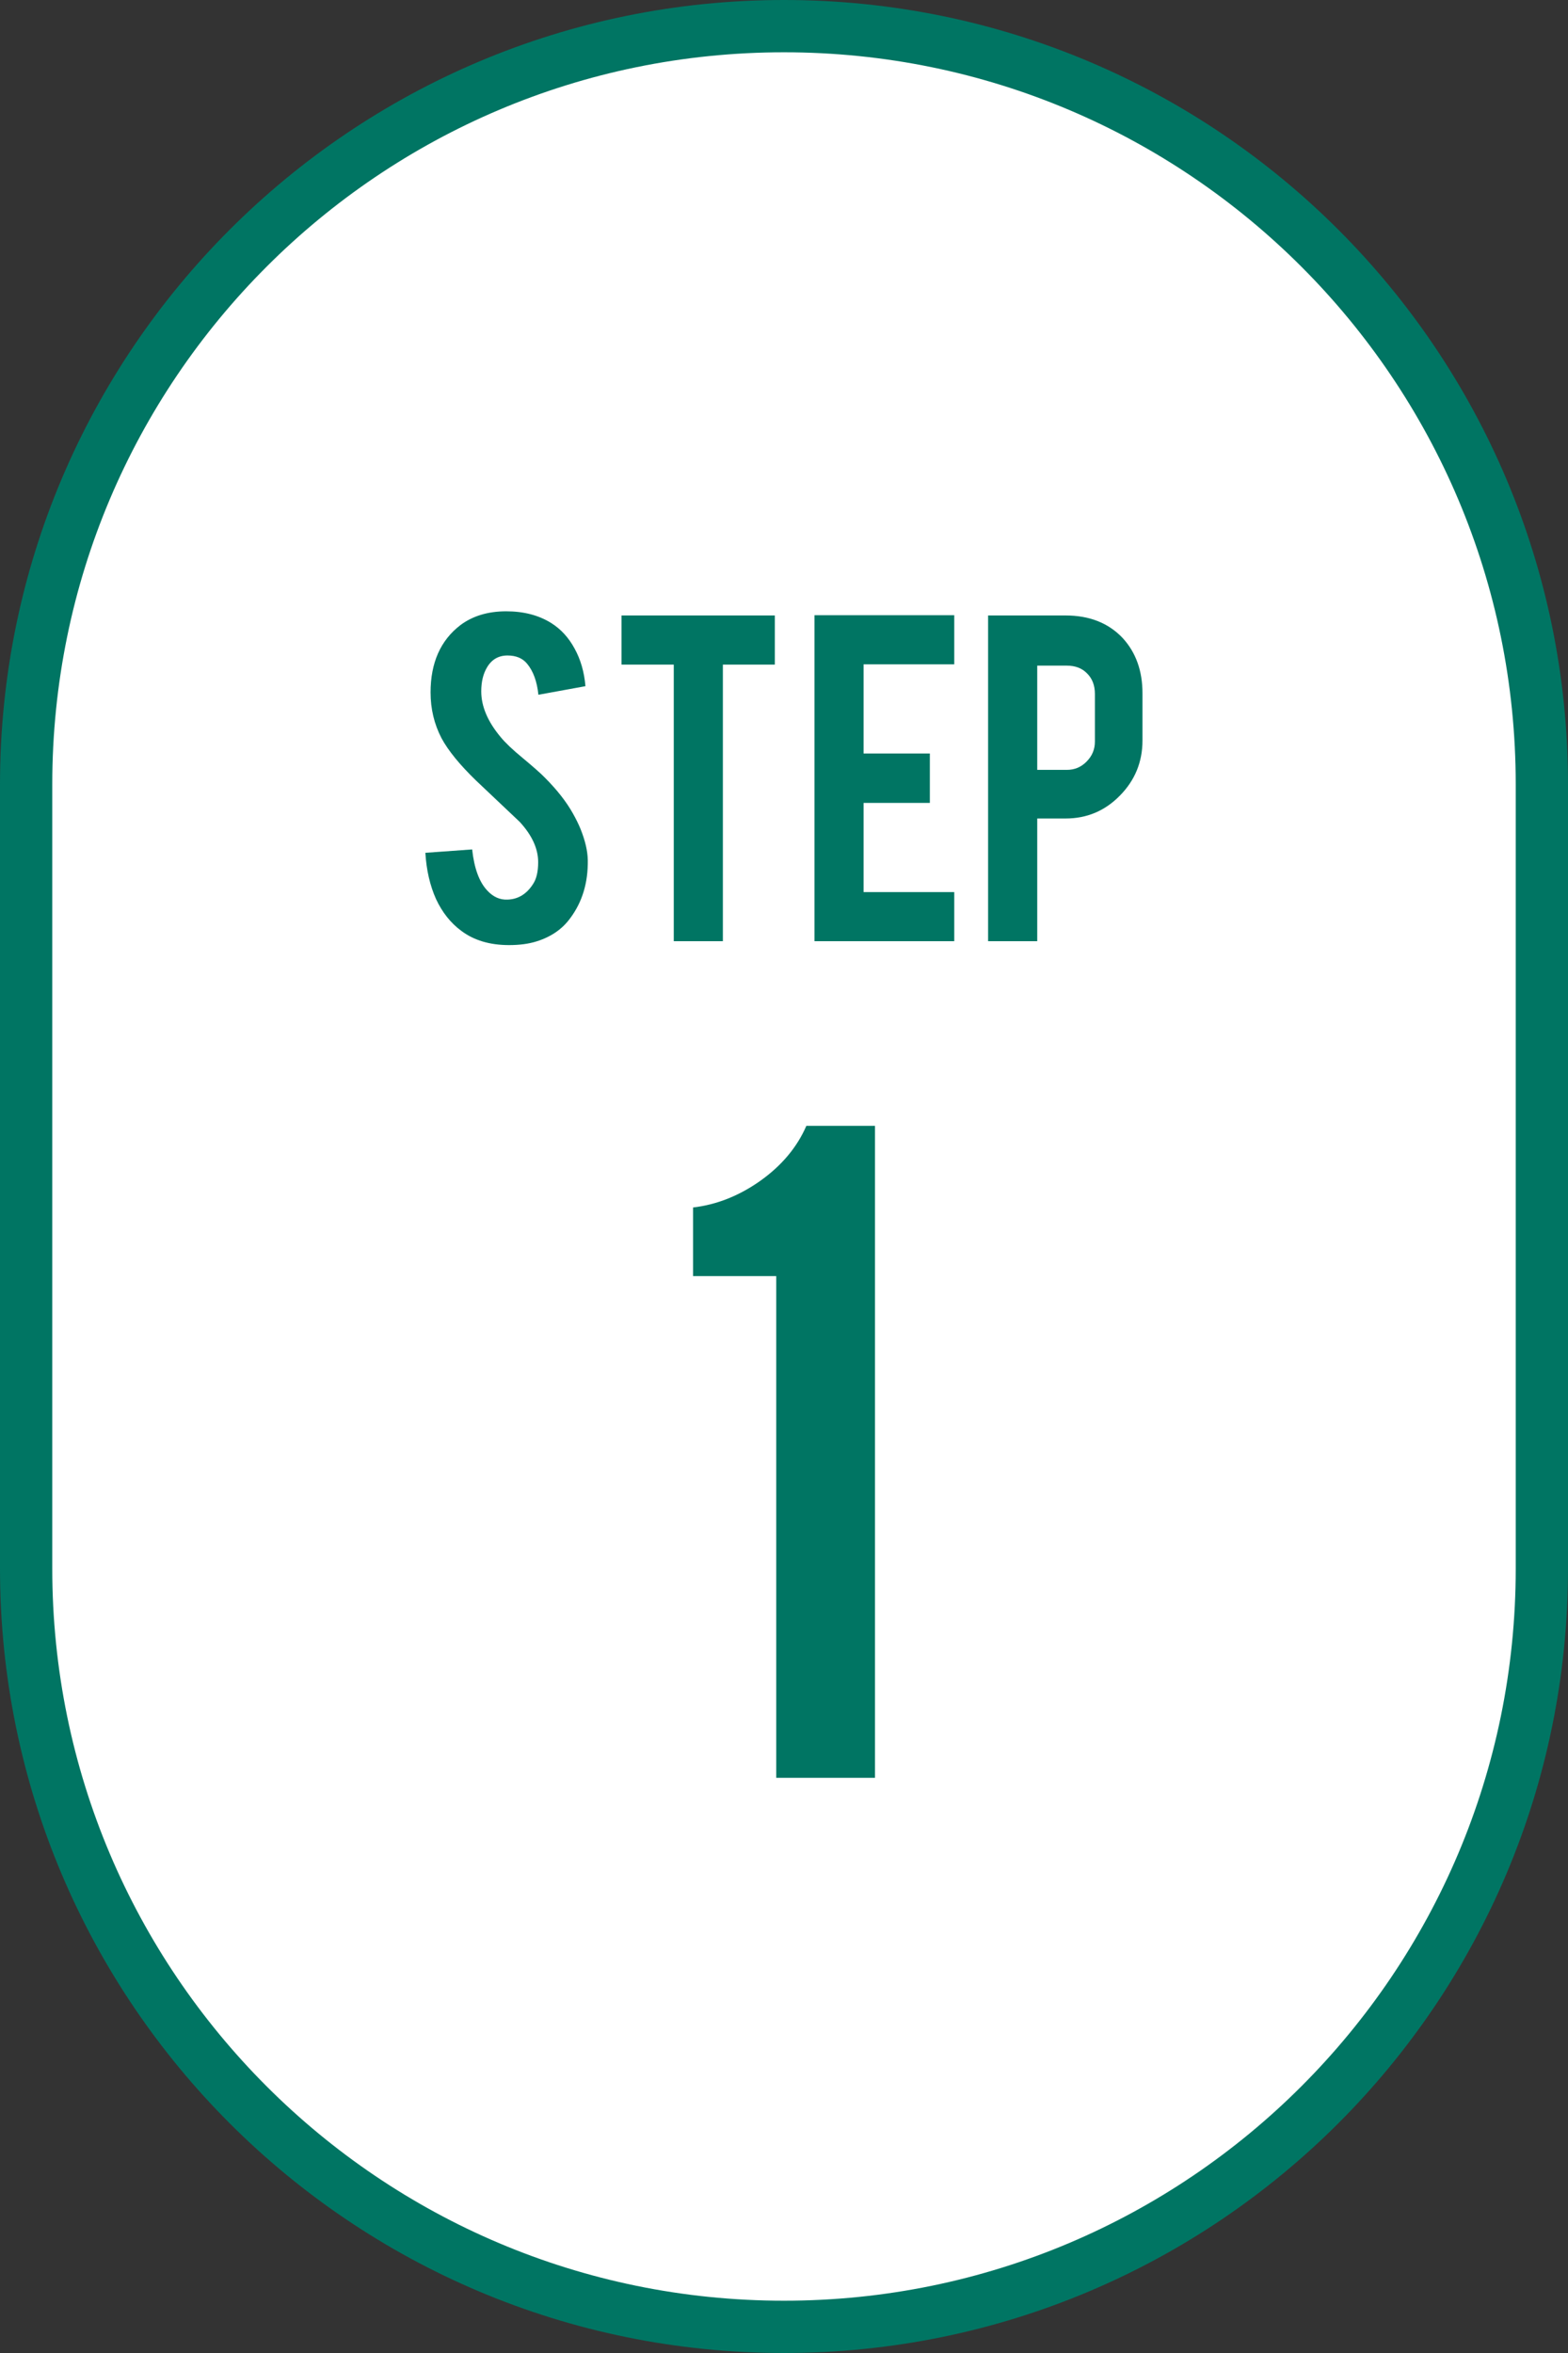
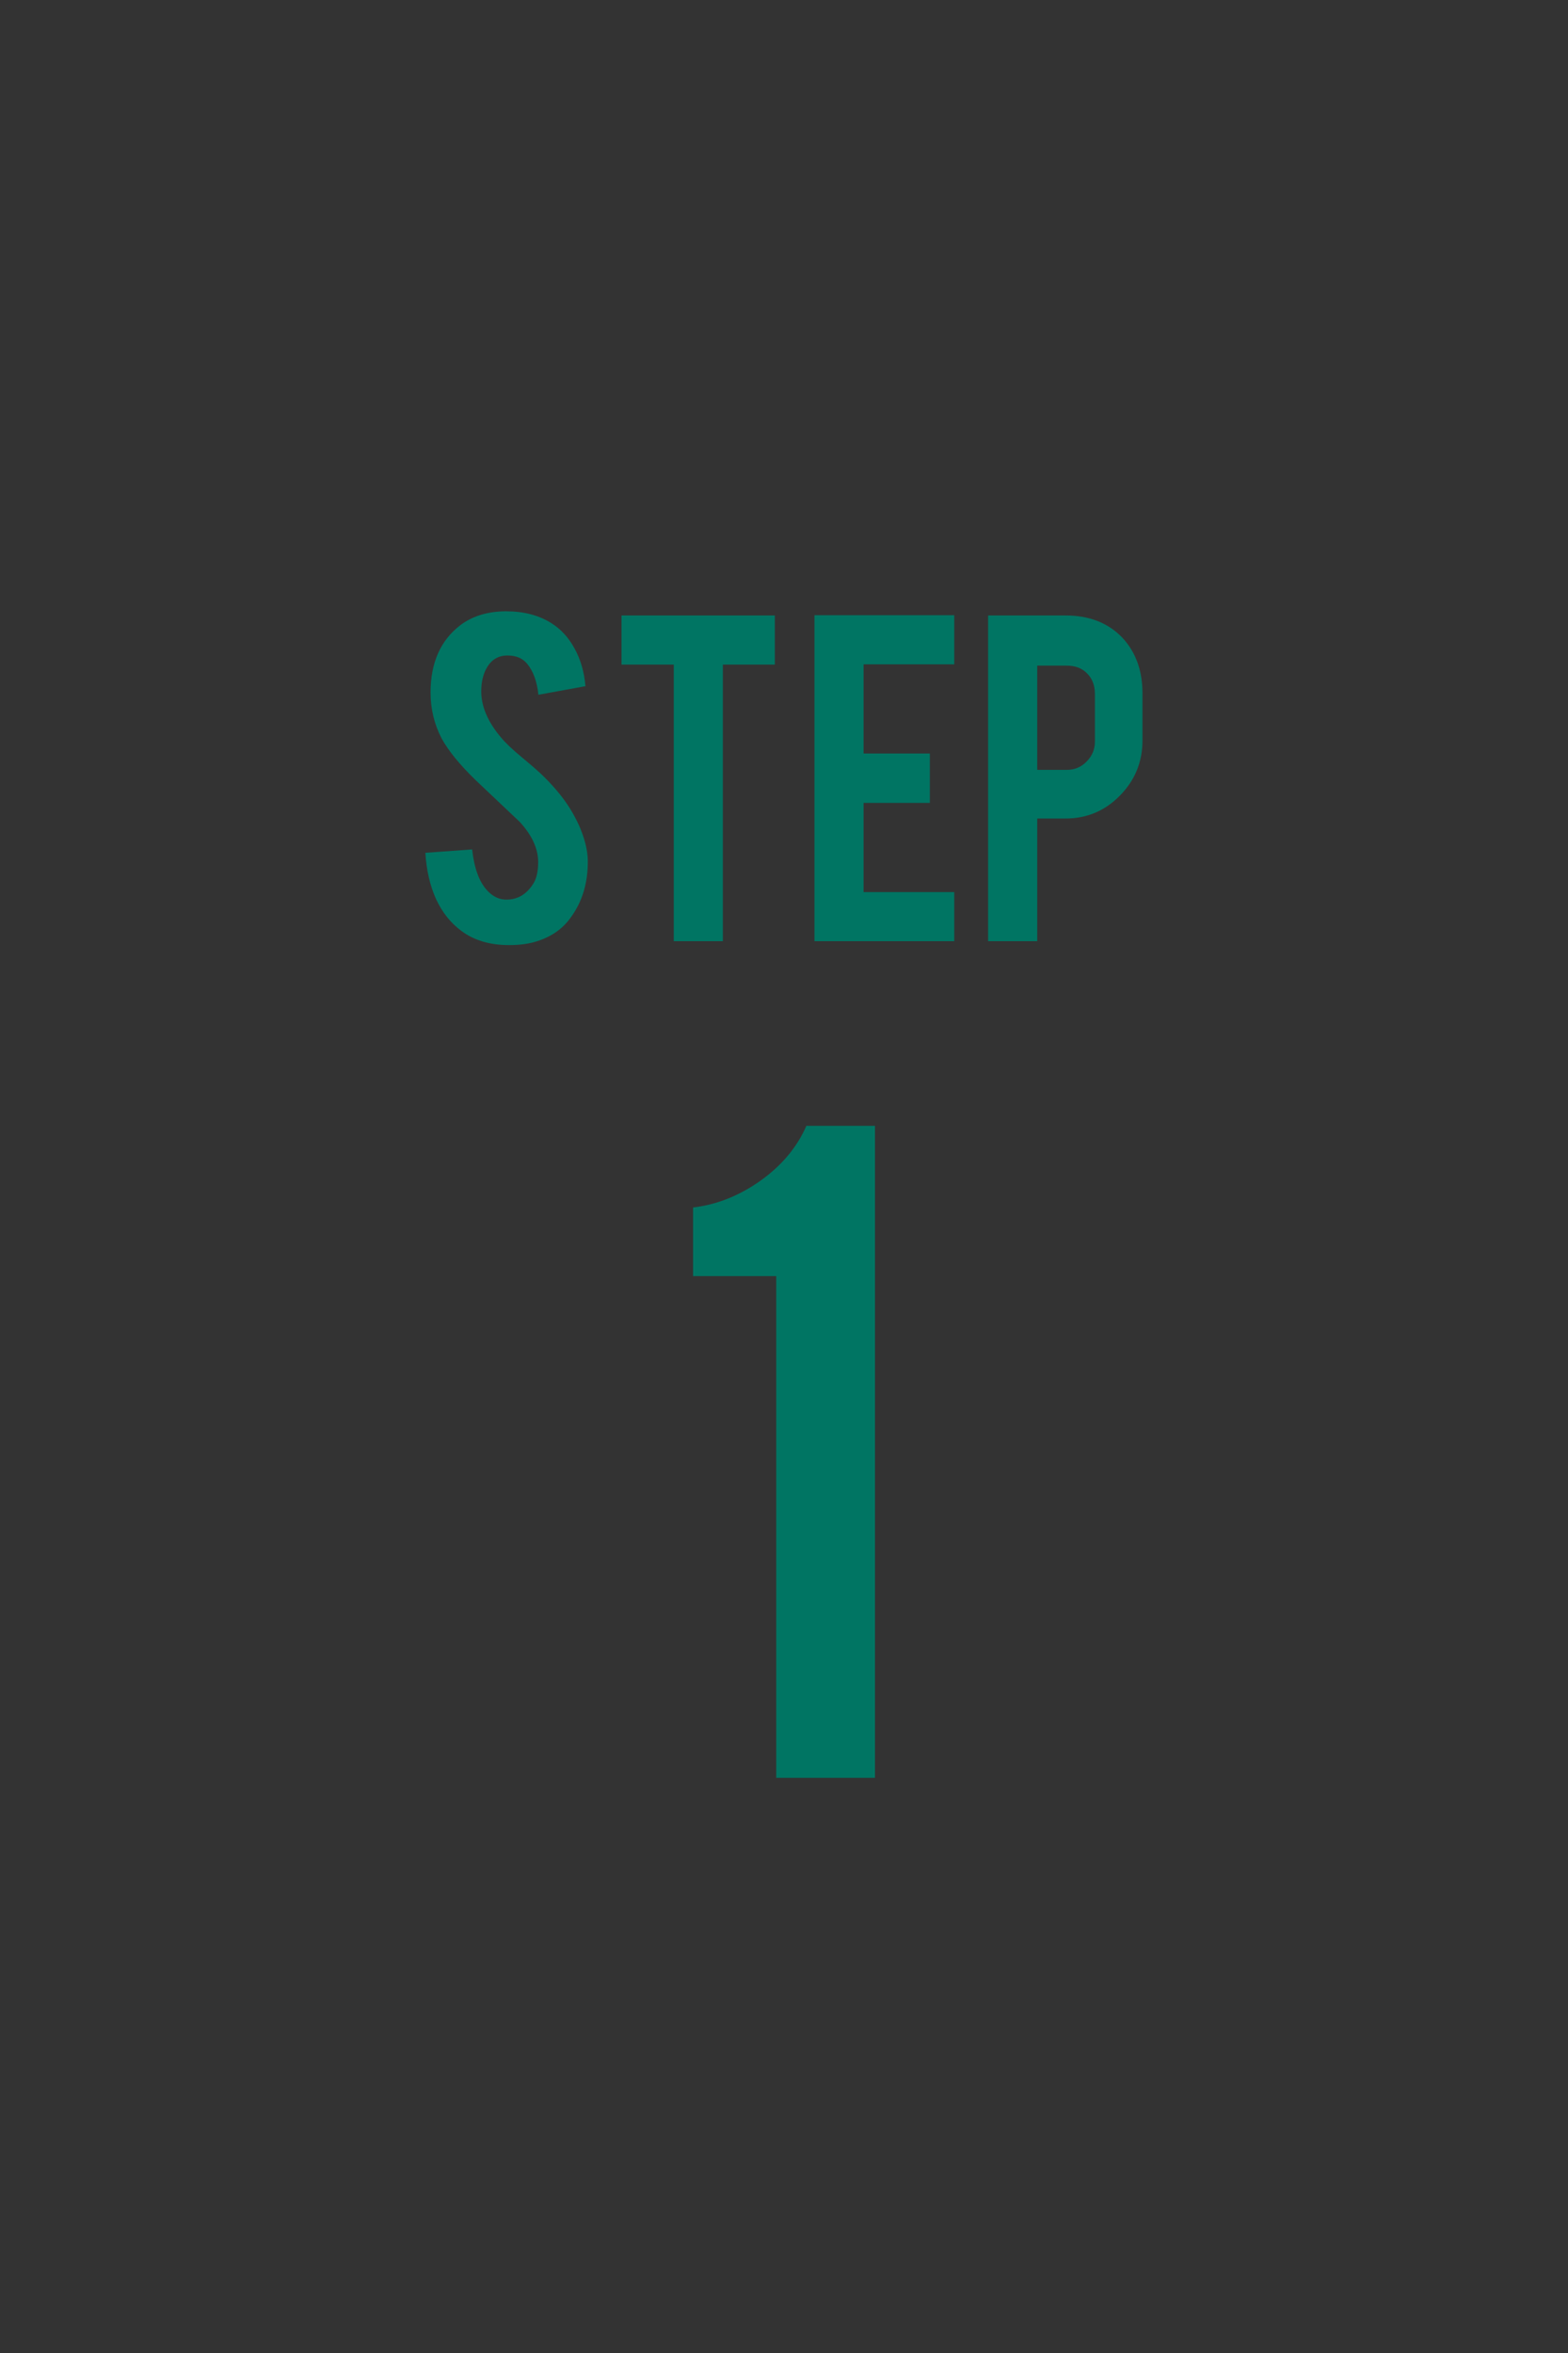
<svg xmlns="http://www.w3.org/2000/svg" width="60" height="90" viewBox="0 0 60 90" fill="none">
  <rect x="0" y="0" width="60" height="90" fill="#333333" stroke="none" />
-   <path d="M30 1C46.016 1 59 13.984 59 30V60C59 76.016 46.016 89 30 89C13.984 89 1 76.016 1 60V30C1 13.984 13.984 1 30 1Z" fill="white" />
-   <path d="M30 1C46.016 1 59 13.984 59 30V60C59 76.016 46.016 89 30 89C13.984 89 1 76.016 1 60V30C1 13.984 13.984 1 30 1Z" stroke="#007563" stroke-width="2" />
  <path d="M22.492 32.898C22.505 33.766 22.279 34.508 21.816 35.125C21.511 35.543 21.08 35.838 20.523 36.01C20.225 36.103 19.877 36.149 19.479 36.149C18.743 36.149 18.133 35.967 17.649 35.602C17.245 35.304 16.924 34.9 16.685 34.389C16.453 33.872 16.317 33.282 16.277 32.619L18.067 32.49C18.146 33.213 18.339 33.736 18.644 34.061C18.869 34.306 19.128 34.422 19.419 34.409C19.83 34.396 20.158 34.194 20.404 33.803C20.529 33.61 20.593 33.335 20.593 32.977C20.593 32.46 20.357 31.947 19.887 31.436C19.515 31.085 18.959 30.558 18.216 29.855C17.593 29.252 17.152 28.712 16.894 28.234C16.615 27.697 16.476 27.114 16.476 26.484C16.476 25.351 16.857 24.492 17.619 23.909C18.09 23.558 18.674 23.382 19.369 23.382C20.039 23.382 20.612 23.531 21.09 23.829C21.461 24.062 21.759 24.386 21.985 24.804C22.217 25.222 22.356 25.702 22.402 26.246L20.602 26.574C20.549 26.063 20.404 25.666 20.165 25.381C19.993 25.175 19.744 25.072 19.419 25.072C19.075 25.072 18.813 25.225 18.634 25.53C18.488 25.775 18.415 26.08 18.415 26.445C18.415 27.015 18.66 27.595 19.151 28.185C19.336 28.41 19.615 28.675 19.986 28.98C20.424 29.345 20.712 29.6 20.851 29.746C21.315 30.21 21.673 30.667 21.925 31.118C22.044 31.33 22.14 31.526 22.213 31.704C22.392 32.149 22.485 32.546 22.492 32.898ZM25.782 25.421H23.783V23.541H29.649V25.421H27.661V36H25.782V25.421ZM31.166 36V23.531H36.515V25.41H33.045V28.821H35.581V30.71H33.045V34.121H36.515V36H31.166ZM40.773 23.541C41.688 23.541 42.417 23.829 42.961 24.406C43.465 24.956 43.717 25.659 43.717 26.514V28.324C43.717 29.146 43.428 29.849 42.852 30.432C42.282 31.015 41.589 31.307 40.773 31.307H39.69V36H37.81V23.541H40.773ZM41.897 26.544C41.897 26.219 41.798 25.957 41.599 25.759C41.407 25.56 41.148 25.46 40.823 25.46H39.69V29.447H40.823C41.121 29.447 41.373 29.341 41.579 29.129C41.791 28.917 41.897 28.662 41.897 28.364V26.544Z" fill="#007563" />
  <path d="M29.703 68V48.81H26.521V46.185C27.423 46.079 28.278 45.74 29.087 45.17C29.908 44.587 30.498 43.885 30.856 43.062H33.481V68H29.703Z" fill="#007563" />
</svg>